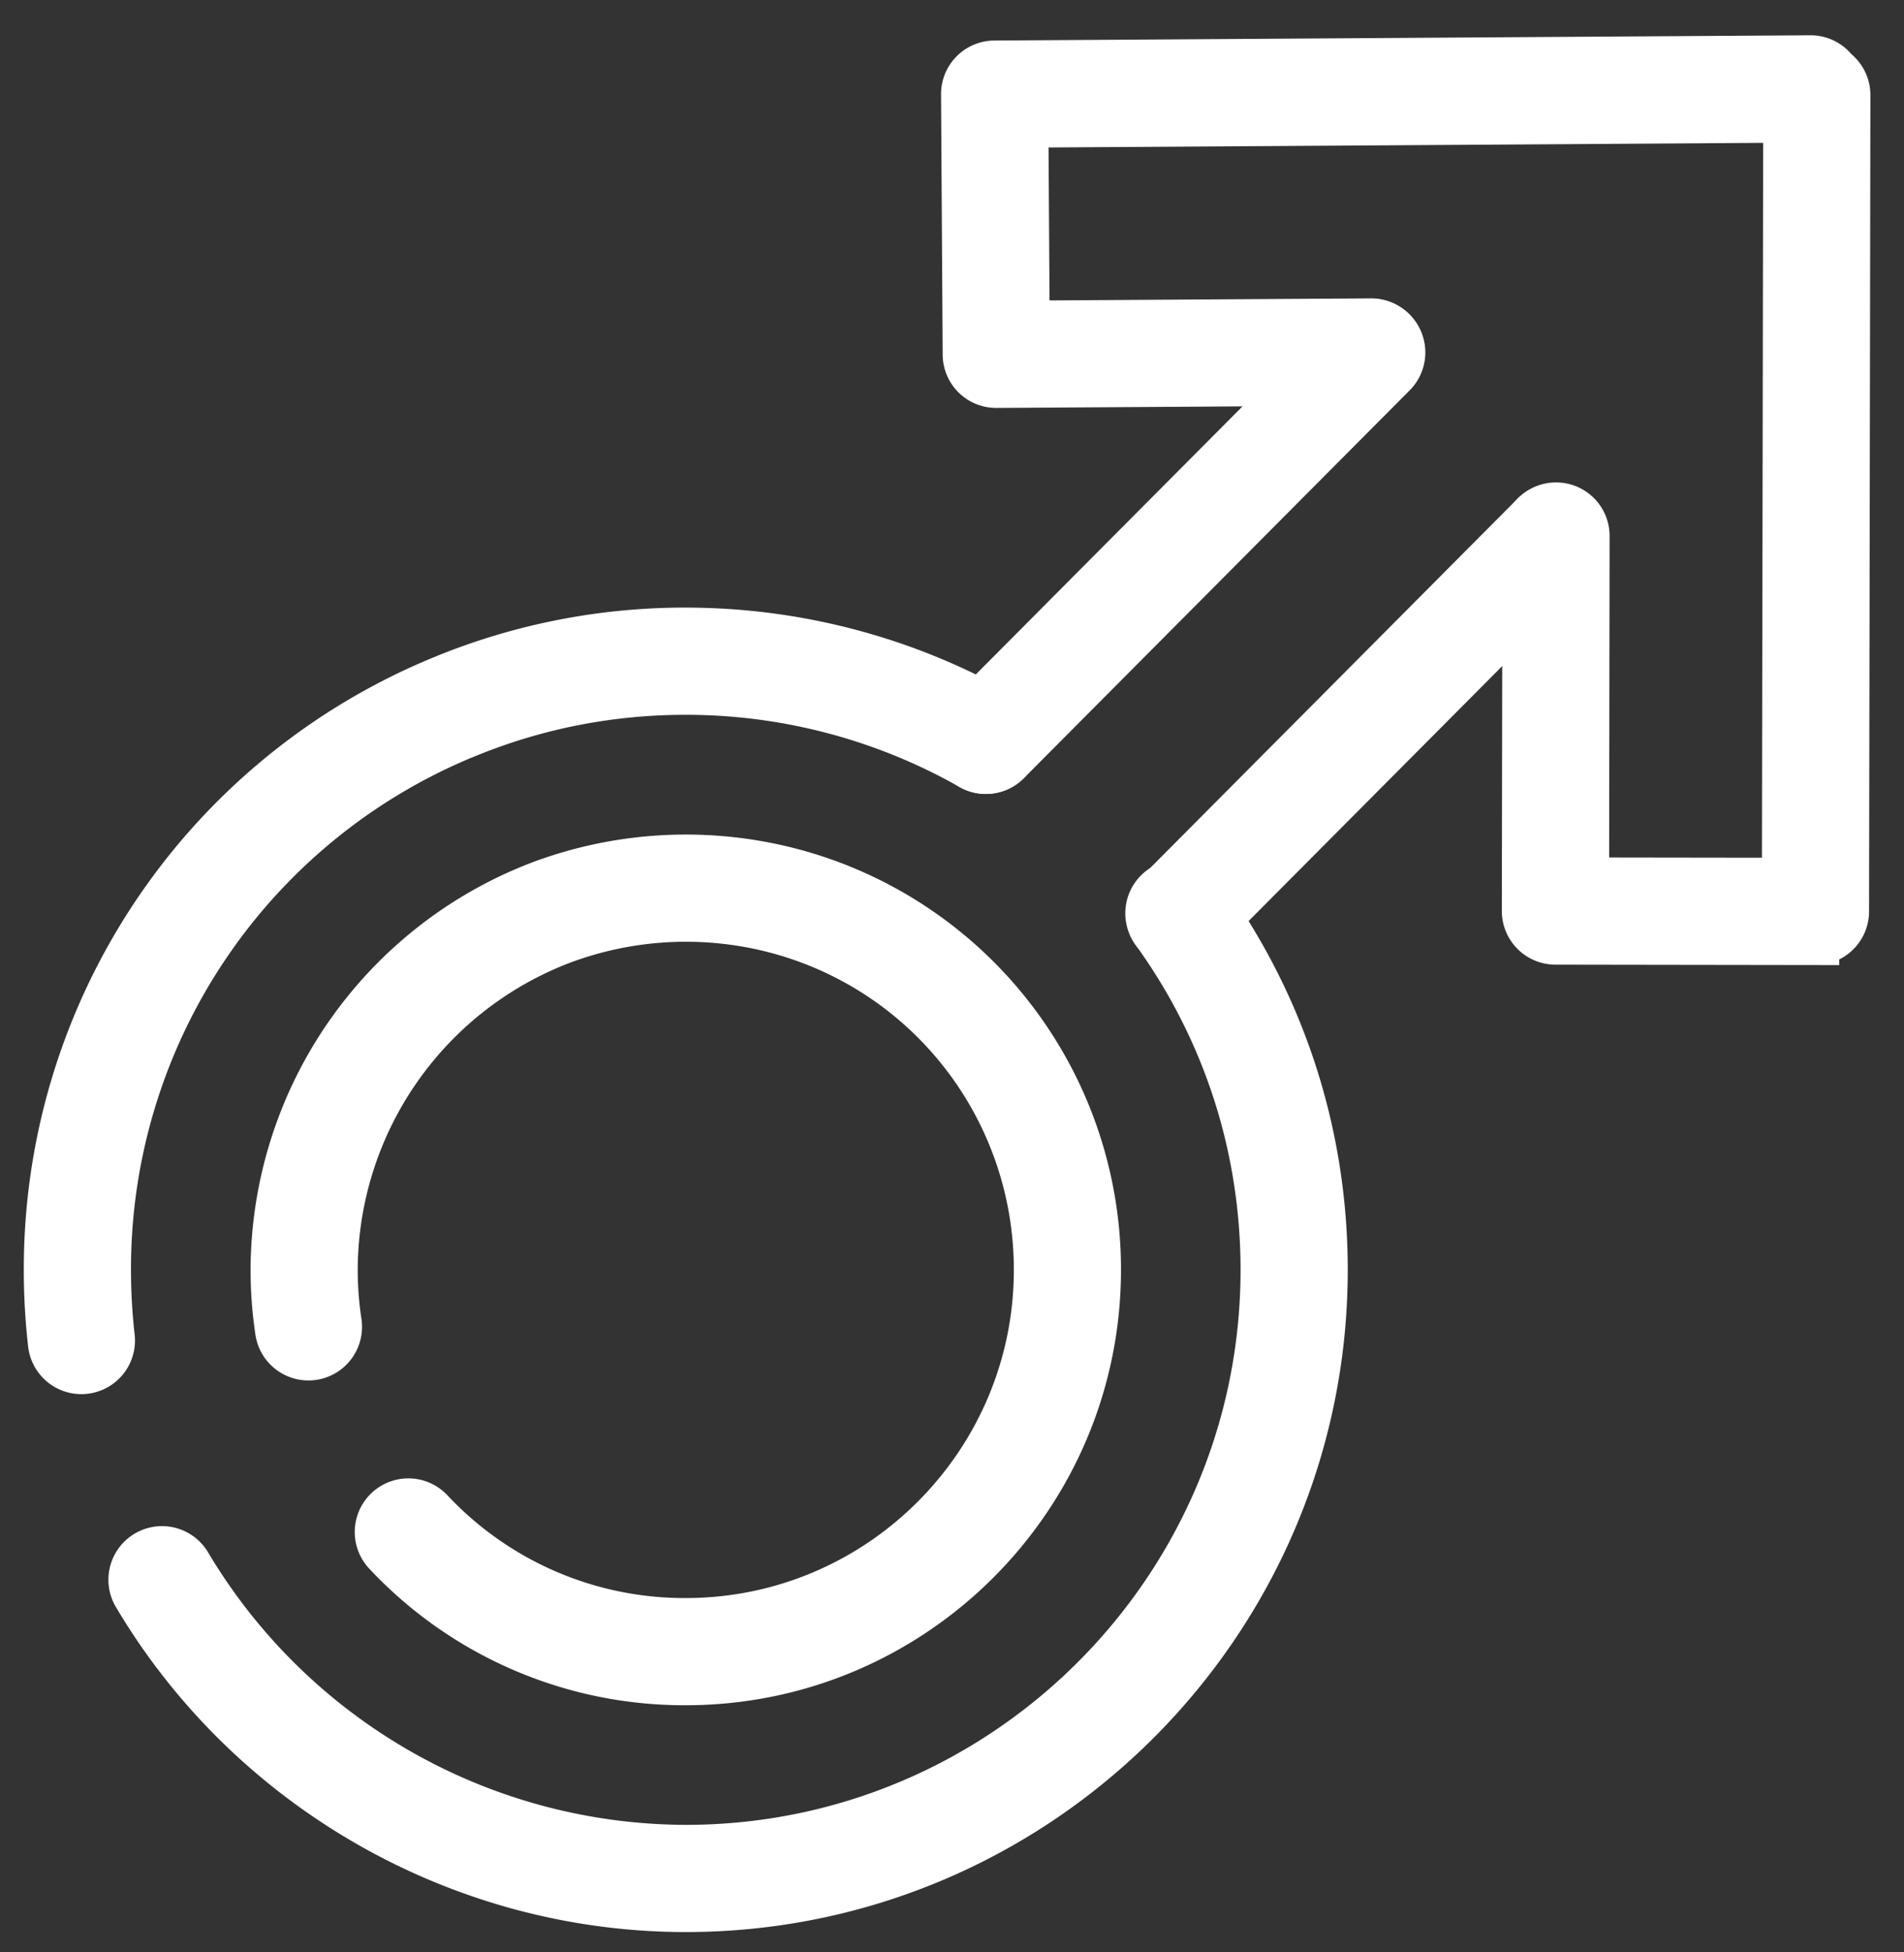
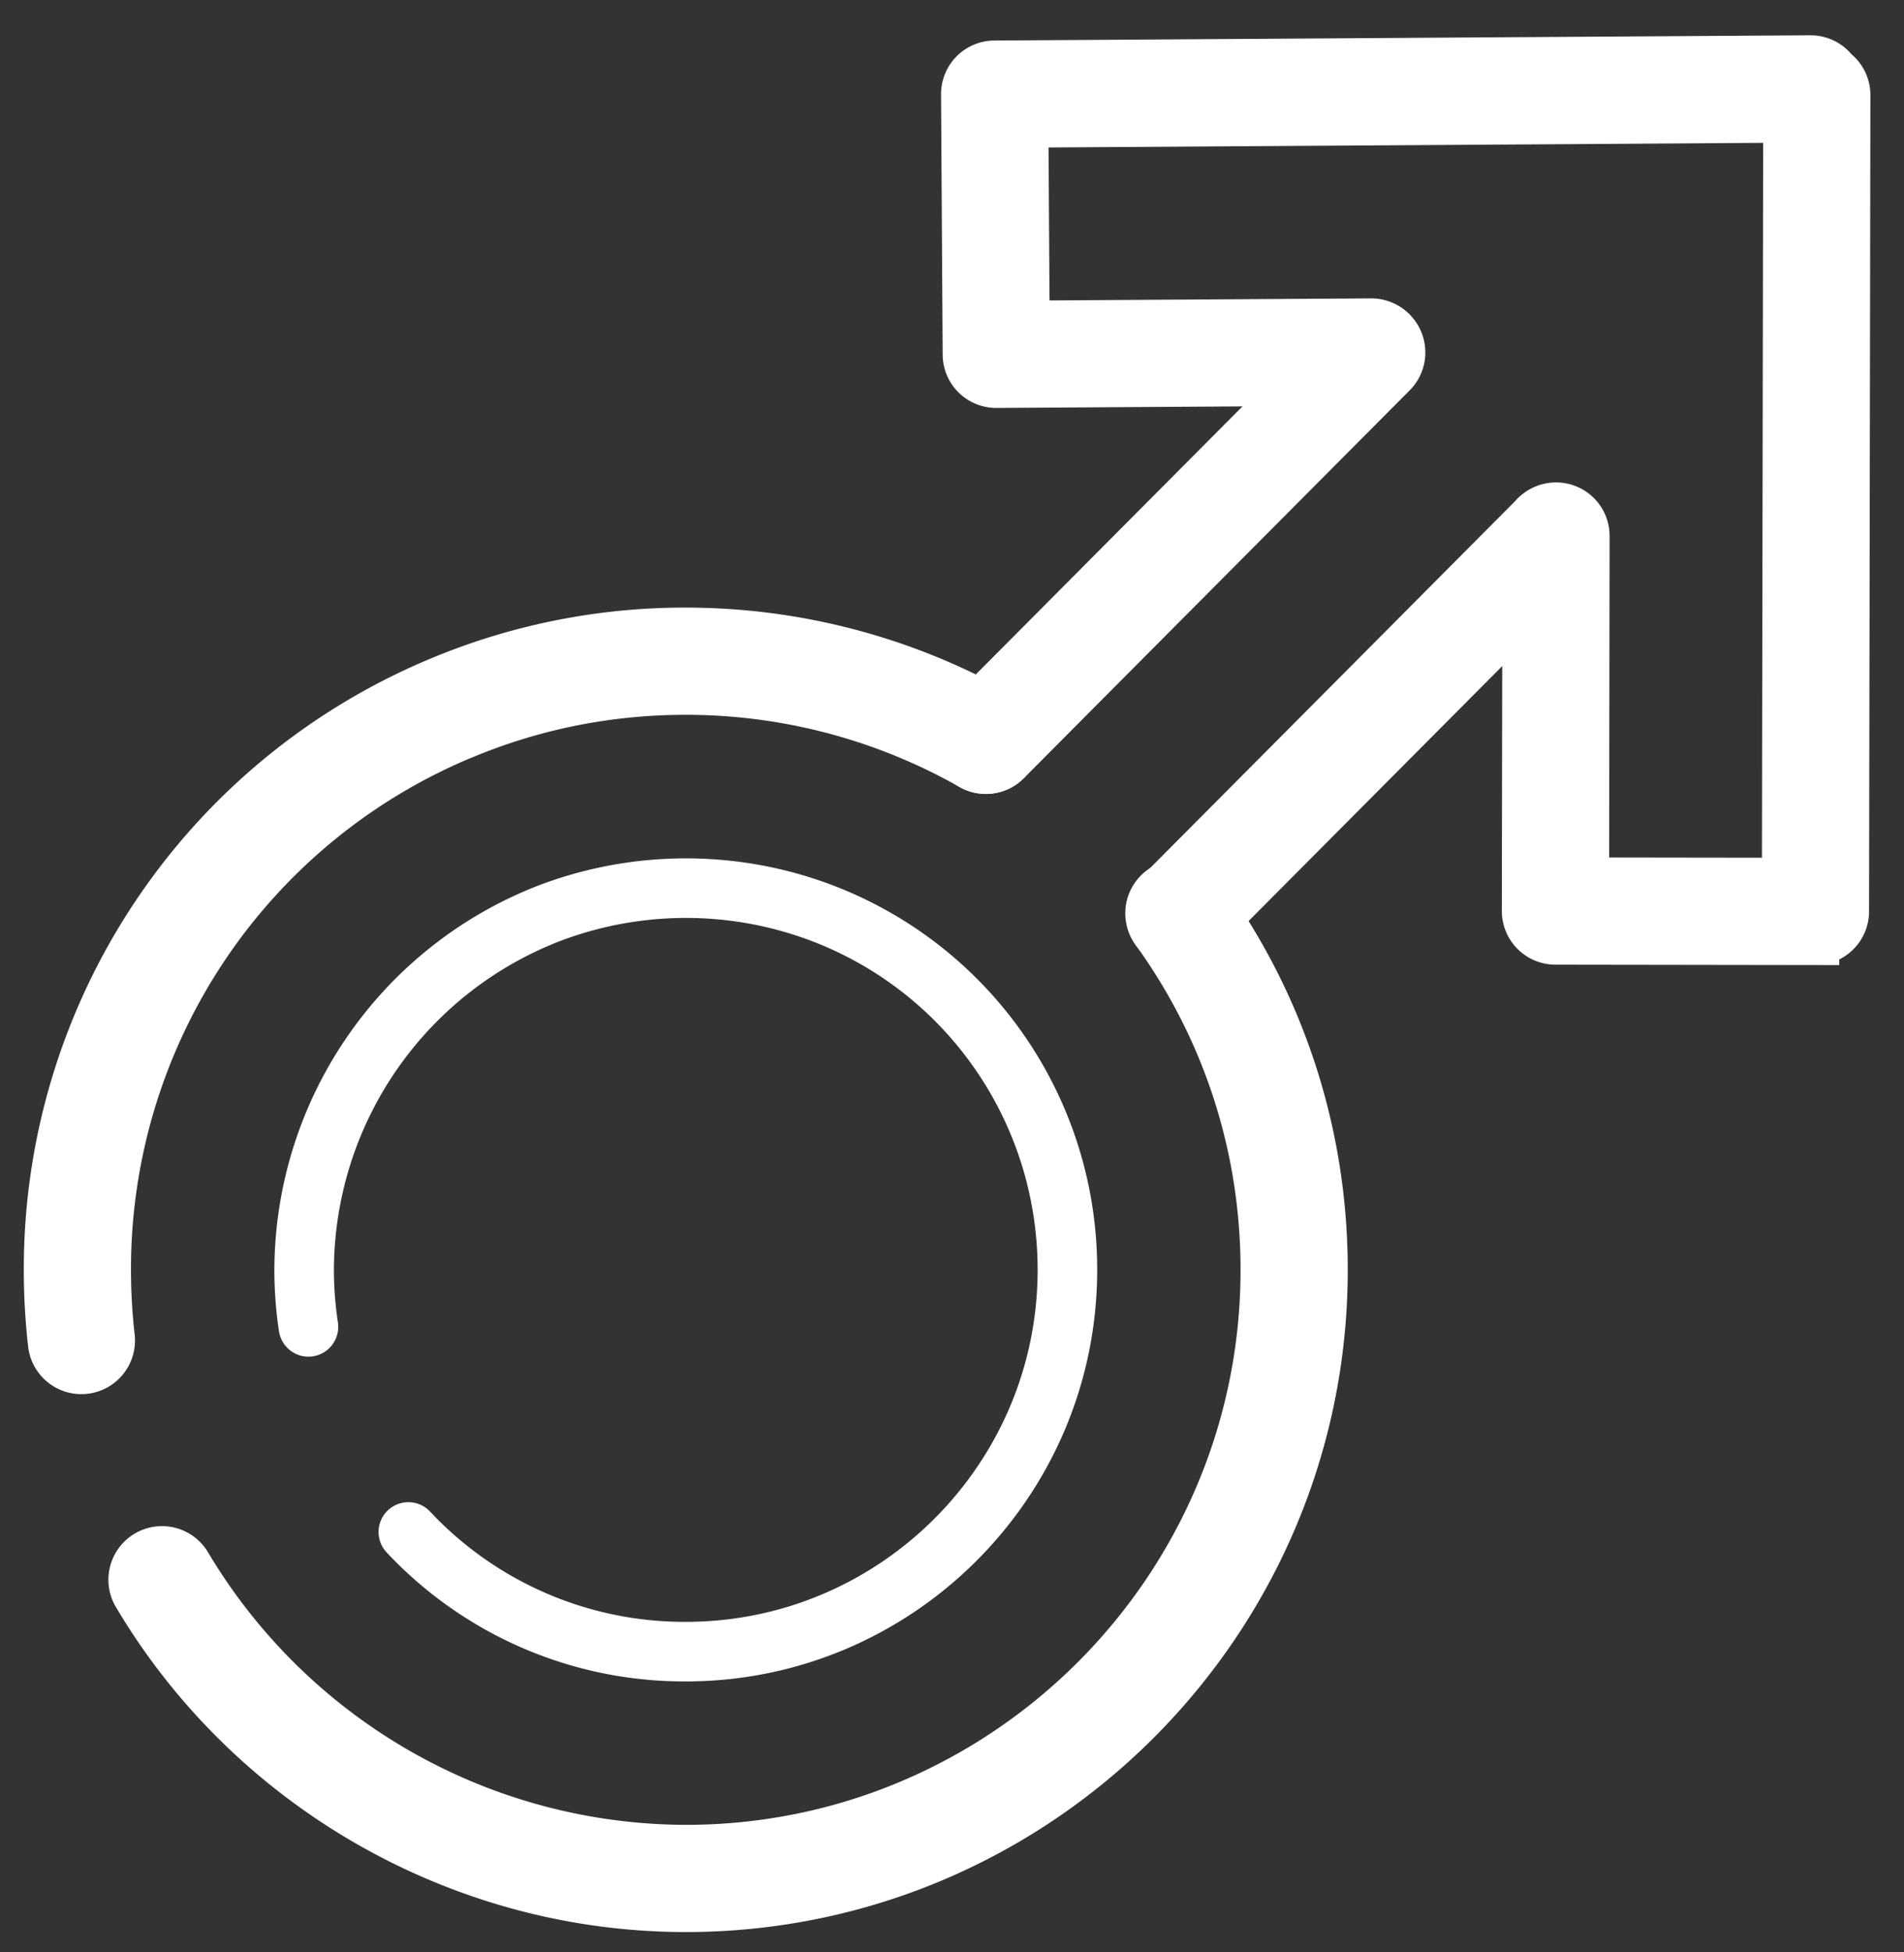
<svg xmlns="http://www.w3.org/2000/svg" width="40" height="41" viewBox="0 0 40 41">
  <rect x="0" y="0" width="40" height="41" fill="#333333" stroke="none" />
  <g>
    <g>
      <g>
        <path fill="#fff" d="M1.71 28.777a.626.626 0 0 1-.622-.554A13.754 13.754 0 0 1 1 26.667a13.38 13.38 0 0 1 8.269-12.388 13.338 13.338 0 0 1 5.425-1.016c2.216.046 4.405.647 6.327 1.74a.625.625 0 1 1-.618 1.088 12.148 12.148 0 0 0-5.996-1.58c-1.622 0-3.195.314-4.678.933l-.022.008a12.131 12.131 0 0 0-7.455 11.215c0 .474.027.95.08 1.413a.626.626 0 0 1-.622.697z" />
        <path fill="none" stroke="#fff" stroke-miterlimit="50" d="M1.71 28.777a.626.626 0 0 1-.622-.554A13.754 13.754 0 0 1 1 26.667a13.38 13.38 0 0 1 8.269-12.388 13.338 13.338 0 0 1 5.425-1.016c2.216.046 4.405.647 6.327 1.74a.625.625 0 1 1-.618 1.088 12.148 12.148 0 0 0-5.996-1.58c-1.622 0-3.195.314-4.678.933l-.022.008a12.131 12.131 0 0 0-7.455 11.215c0 .474.027.95.08 1.413a.626.626 0 0 1-.622.697z" />
      </g>
      <g>
        <path fill="#fff" d="M14.407 40.073c-4.724 0-9.152-2.53-11.556-6.604a.626.626 0 0 1 1.077-.636 12.22 12.22 0 0 0 10.48 5.989c6.701 0 12.154-5.453 12.154-12.155 0-2.567-.791-5.022-2.287-7.1a.626.626 0 1 1 1.015-.731c1.651 2.291 2.524 5 2.524 7.83 0 7.393-6.015 13.407-13.407 13.407z" />
        <path fill="none" stroke="#fff" stroke-miterlimit="50" d="M14.407 40.073c-4.724 0-9.152-2.53-11.556-6.604a.626.626 0 0 1 1.077-.636 12.22 12.22 0 0 0 10.48 5.989c6.701 0 12.154-5.453 12.154-12.155 0-2.567-.791-5.022-2.287-7.1a.626.626 0 1 1 1.015-.731c1.651 2.291 2.524 5 2.524 7.83 0 7.393-6.015 13.407-13.407 13.407z" />
      </g>
      <g>
        <path fill="#fff" d="M14.407 35.31a8.566 8.566 0 0 1-6.283-2.708.625.625 0 1 1 .91-.86 7.324 7.324 0 0 0 5.373 2.317c4.076 0 7.392-3.316 7.392-7.392 0-3.4-2.3-6.35-5.594-7.171a7.456 7.456 0 0 0-4.397.25 7.428 7.428 0 0 0-4.793 6.92c0 .378.03.754.086 1.12a.626.626 0 0 1-1.237.19 8.612 8.612 0 0 1-.1-1.31 8.685 8.685 0 0 1 5.604-8.092 8.715 8.715 0 0 1 5.14-.292 8.626 8.626 0 0 1 6.542 8.385c0 4.766-3.877 8.643-8.643 8.643z" />
-         <path fill="none" stroke="#fff" stroke-miterlimit="50" d="M14.407 35.31a8.566 8.566 0 0 1-6.283-2.708.625.625 0 1 1 .91-.86 7.324 7.324 0 0 0 5.373 2.317c4.076 0 7.392-3.316 7.392-7.392 0-3.4-2.3-6.35-5.594-7.171a7.456 7.456 0 0 0-4.397.25 7.428 7.428 0 0 0-4.793 6.92c0 .378.03.754.086 1.12a.626.626 0 0 1-1.237.19 8.612 8.612 0 0 1-.1-1.31 8.685 8.685 0 0 1 5.604-8.092 8.715 8.715 0 0 1 5.14-.292 8.626 8.626 0 0 1 6.542 8.385c0 4.766-3.877 8.643-8.643 8.643z" />
      </g>
      <g>
        <path fill="#fff" d="M24.782 19.827a.625.625 0 0 1-.443-1.067l7.907-7.945a.627.627 0 0 1 .887.883l-7.907 7.945a.624.624 0 0 1-.444.184z" />
        <path fill="none" stroke="#fff" stroke-miterlimit="50" d="M24.782 19.827a.625.625 0 0 1-.443-1.067l7.907-7.945a.627.627 0 0 1 .887.883l-7.907 7.945a.624.624 0 0 1-.444.184z" />
      </g>
      <g>
        <path fill="#fff" d="M20.712 16.173a.626.626 0 0 1-.444-1.068l8.118-8.156a.626.626 0 0 1 .887.883l-8.118 8.157a.625.625 0 0 1-.443.184z" />
        <path fill="none" stroke="#fff" stroke-miterlimit="50" d="M20.712 16.173a.626.626 0 0 1-.444-1.068l8.118-8.156a.626.626 0 0 1 .887.883l-8.118 8.157a.625.625 0 0 1-.443.184z" />
      </g>
      <g>
        <path fill="#fff" d="M38.14 19.766l-5.464-.008a.627.627 0 0 1-.625-.627l.013-7.876a.625.625 0 1 1 1.251.002l-.01 7.25 4.21.006.027-16.016-16.017.102.027 4.212 7.273-.046h.004a.626.626 0 0 1 .004 1.251l-7.9.05h-.003a.625.625 0 0 1-.626-.62L20.27 1.98a.625.625 0 0 1 .622-.629l17.142-.11h.004a.624.624 0 0 1 .501.252.624.624 0 0 1 .255.505l-.028 17.142c-.001.345-.281.625-.626.625z" />
        <path fill="none" stroke="#fff" stroke-miterlimit="50" d="M38.14 19.766v0h0v0l-5.464-.008a.627.627 0 0 1-.625-.627l.013-7.876c0-.345.28-.624.626-.624h0c.347 0 .626.28.625.626l-.01 7.25v0l4.21.006v0l.027-16.016v0L21.525 2.6v0l.027 4.212v0l7.273-.046v0h.004a.626.626 0 0 1 .004 1.251l-7.9.05v0h-.003a.625.625 0 0 1-.626-.62L20.27 1.98a.625.625 0 0 1 .622-.629l17.142-.11v0h.004a.624.624 0 0 1 .501.252.624.624 0 0 1 .255.505l-.028 17.142c-.001.345-.281.625-.626.625z" />
      </g>
    </g>
  </g>
</svg>